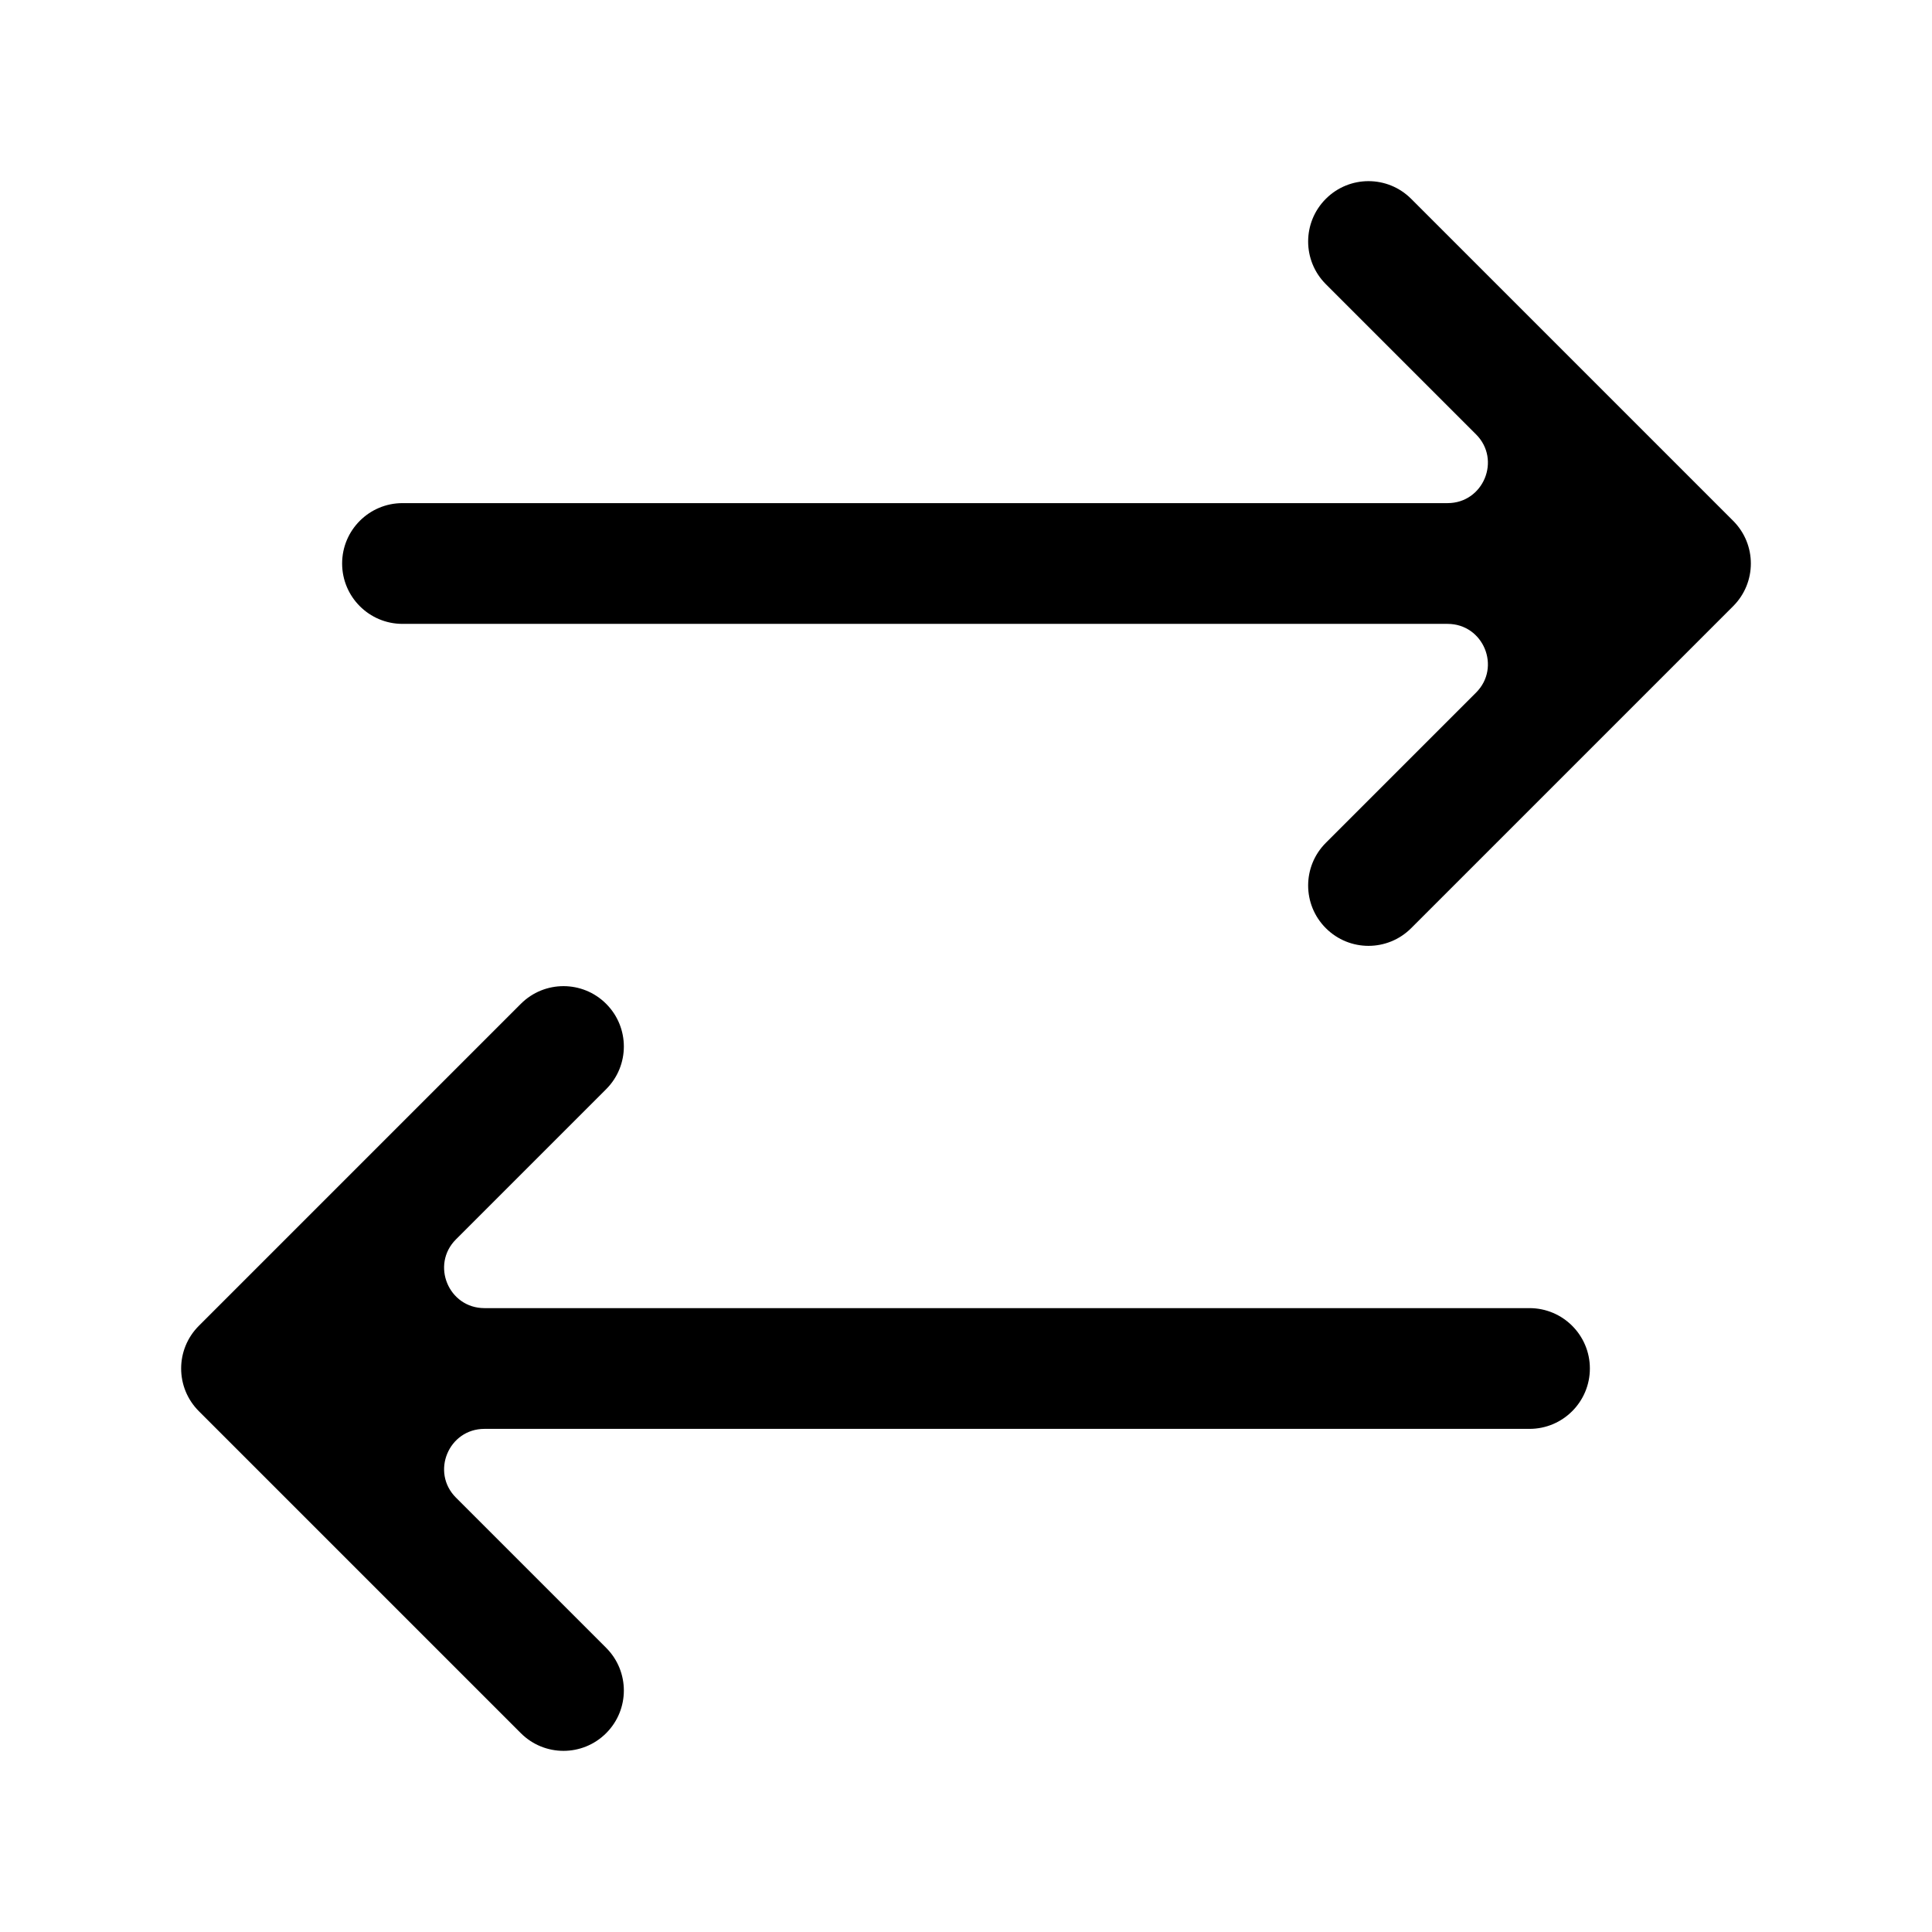
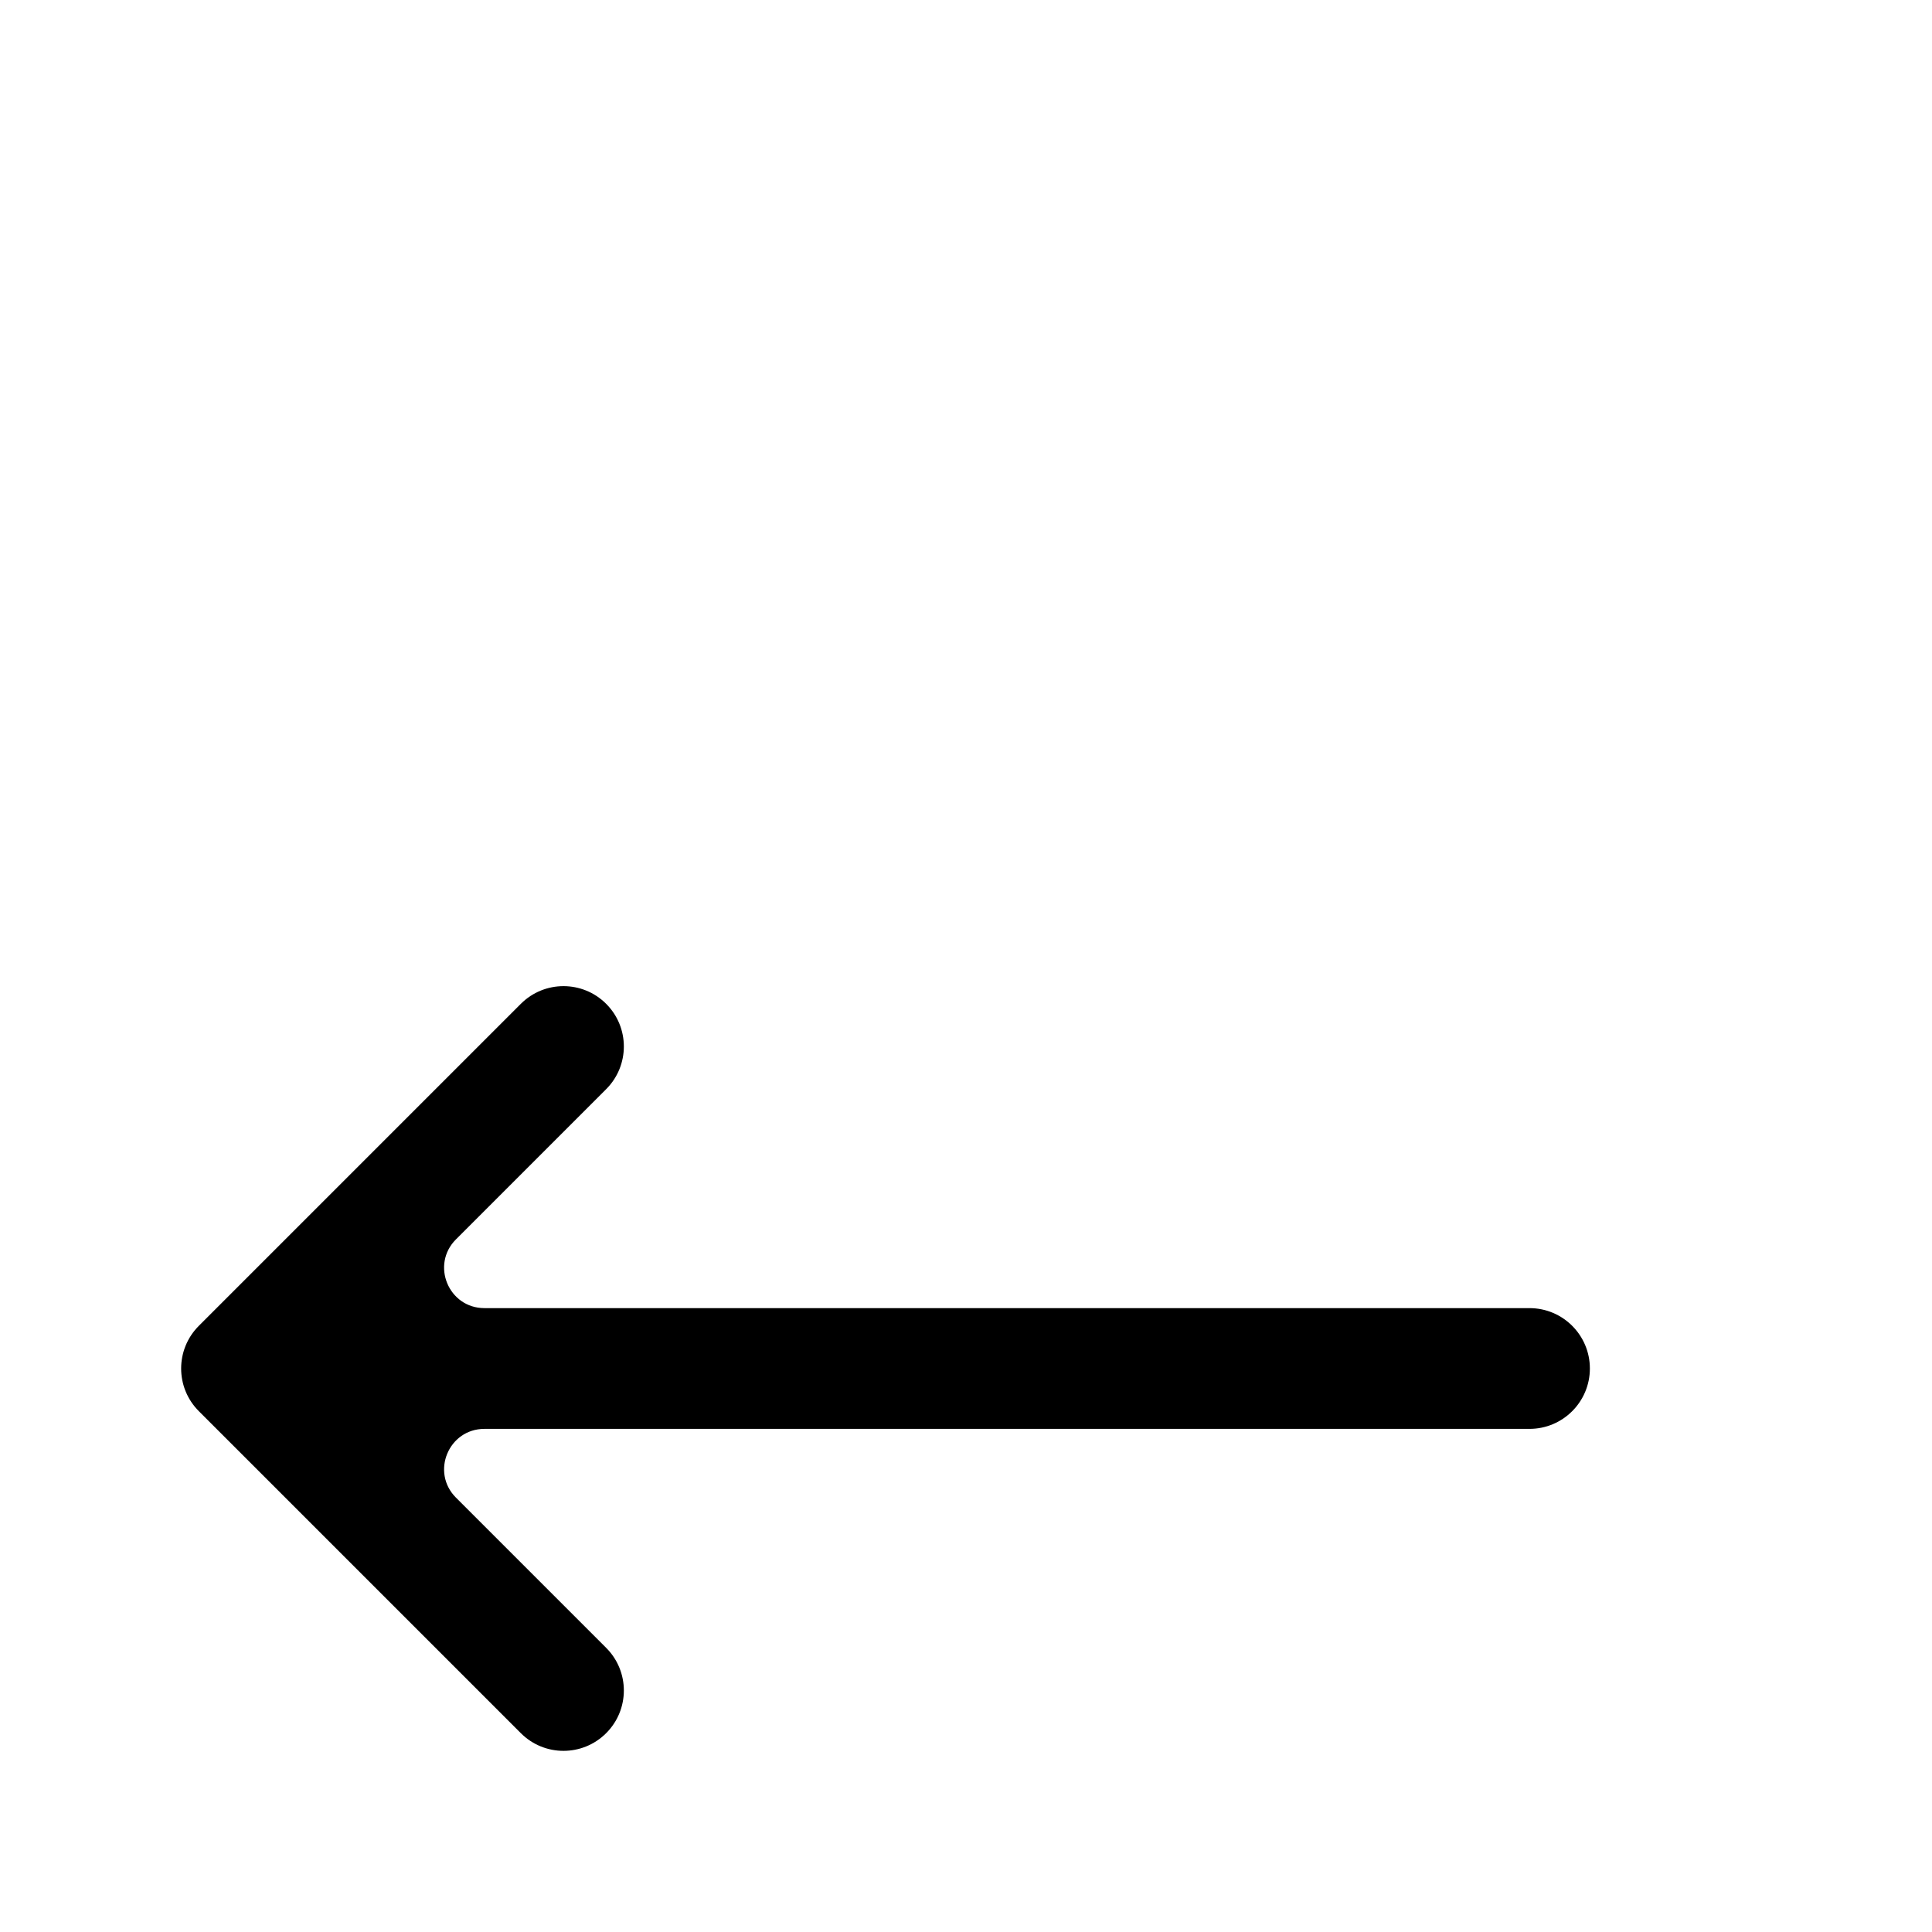
<svg xmlns="http://www.w3.org/2000/svg" width="24" height="24" viewBox="0 0 24 24" fill="none">
  <path d="M6.47 12.47C6.763 12.177 7.237 12.177 7.53 12.47C7.823 12.763 7.823 13.237 7.53 13.53L5.664 15.396C5.349 15.711 5.572 16.25 6.018 16.25H19C19.414 16.25 19.75 16.586 19.75 17C19.75 17.414 19.414 17.75 19 17.75H6.018C5.572 17.75 5.349 18.289 5.664 18.604L7.53 20.47C7.823 20.763 7.823 21.237 7.53 21.53C7.237 21.823 6.763 21.823 6.47 21.53L2.47 17.53C2.177 17.237 2.177 16.763 2.47 16.47L6.47 12.47Z" fill="black" />
-   <path d="M17.53 2.47C17.237 2.177 16.763 2.177 16.47 2.47C16.177 2.763 16.177 3.237 16.47 3.53L18.336 5.396C18.651 5.711 18.428 6.25 17.982 6.25H5C4.586 6.25 4.25 6.586 4.25 7C4.25 7.414 4.586 7.75 5 7.75H17.982C18.428 7.75 18.651 8.289 18.336 8.604L16.47 10.47C16.177 10.763 16.177 11.237 16.47 11.53C16.763 11.823 17.237 11.823 17.53 11.53L21.53 7.53C21.823 7.237 21.823 6.763 21.53 6.47L17.53 2.47Z" fill="black" />
</svg>